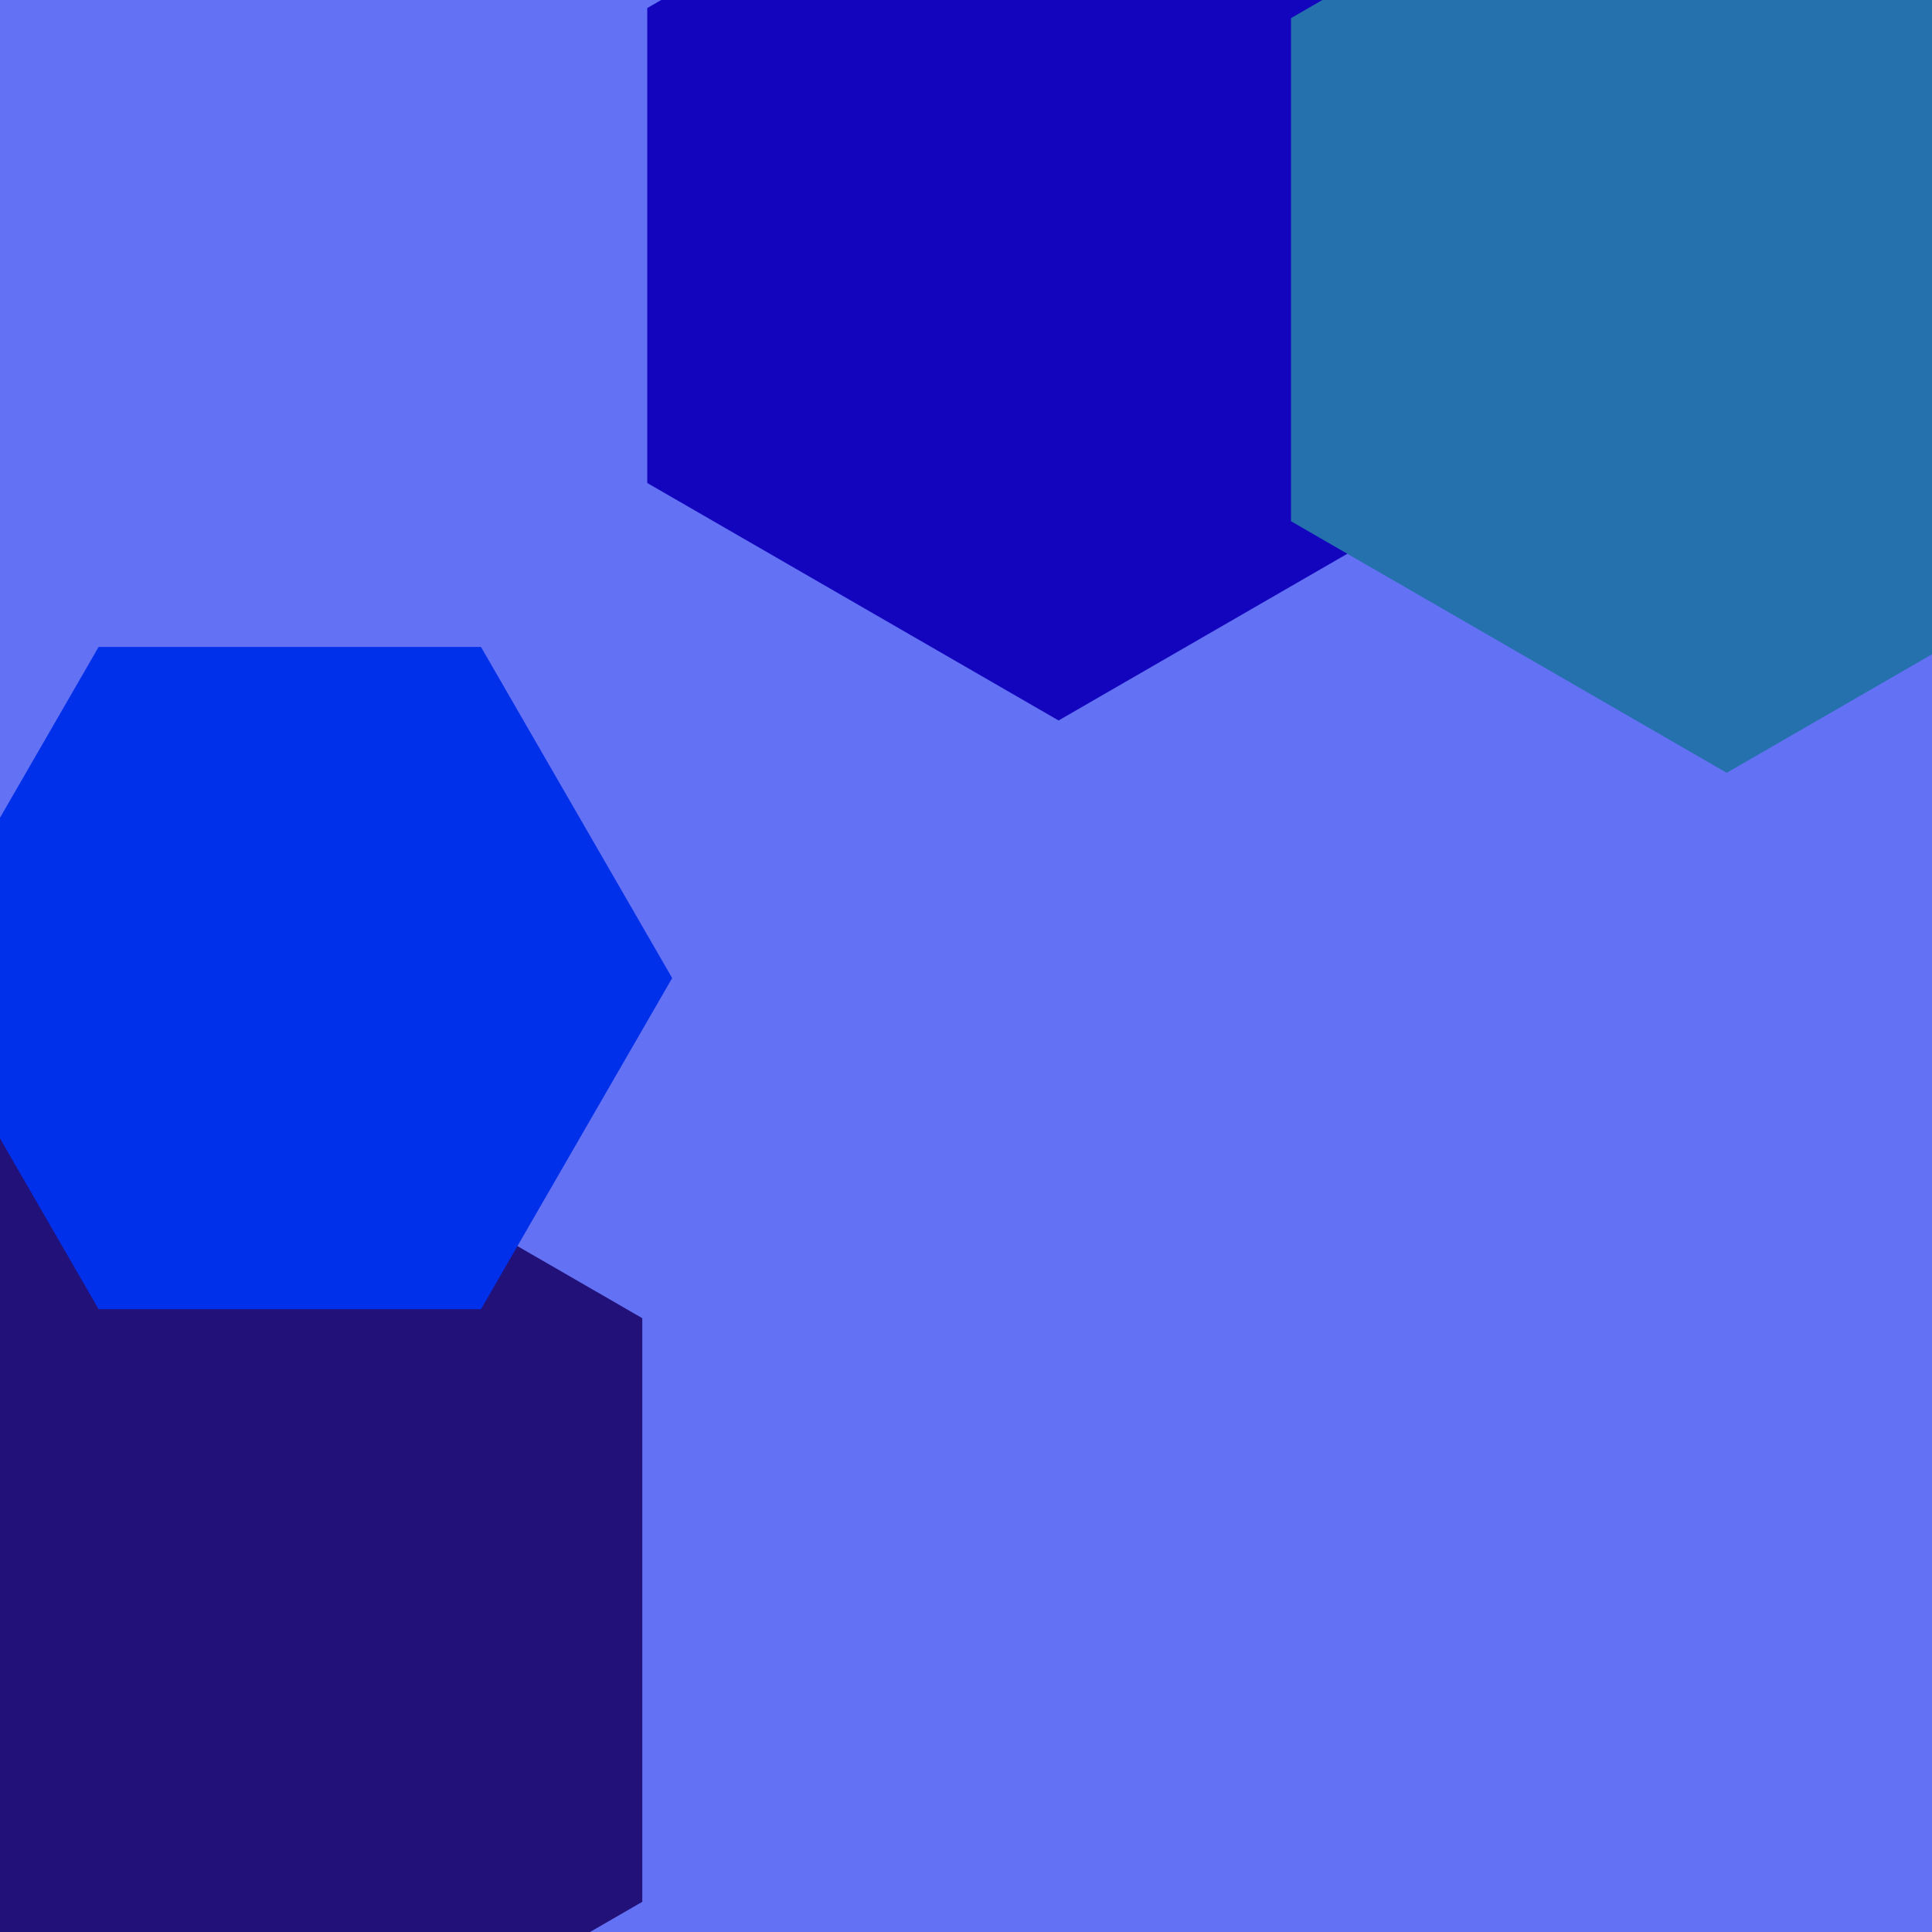
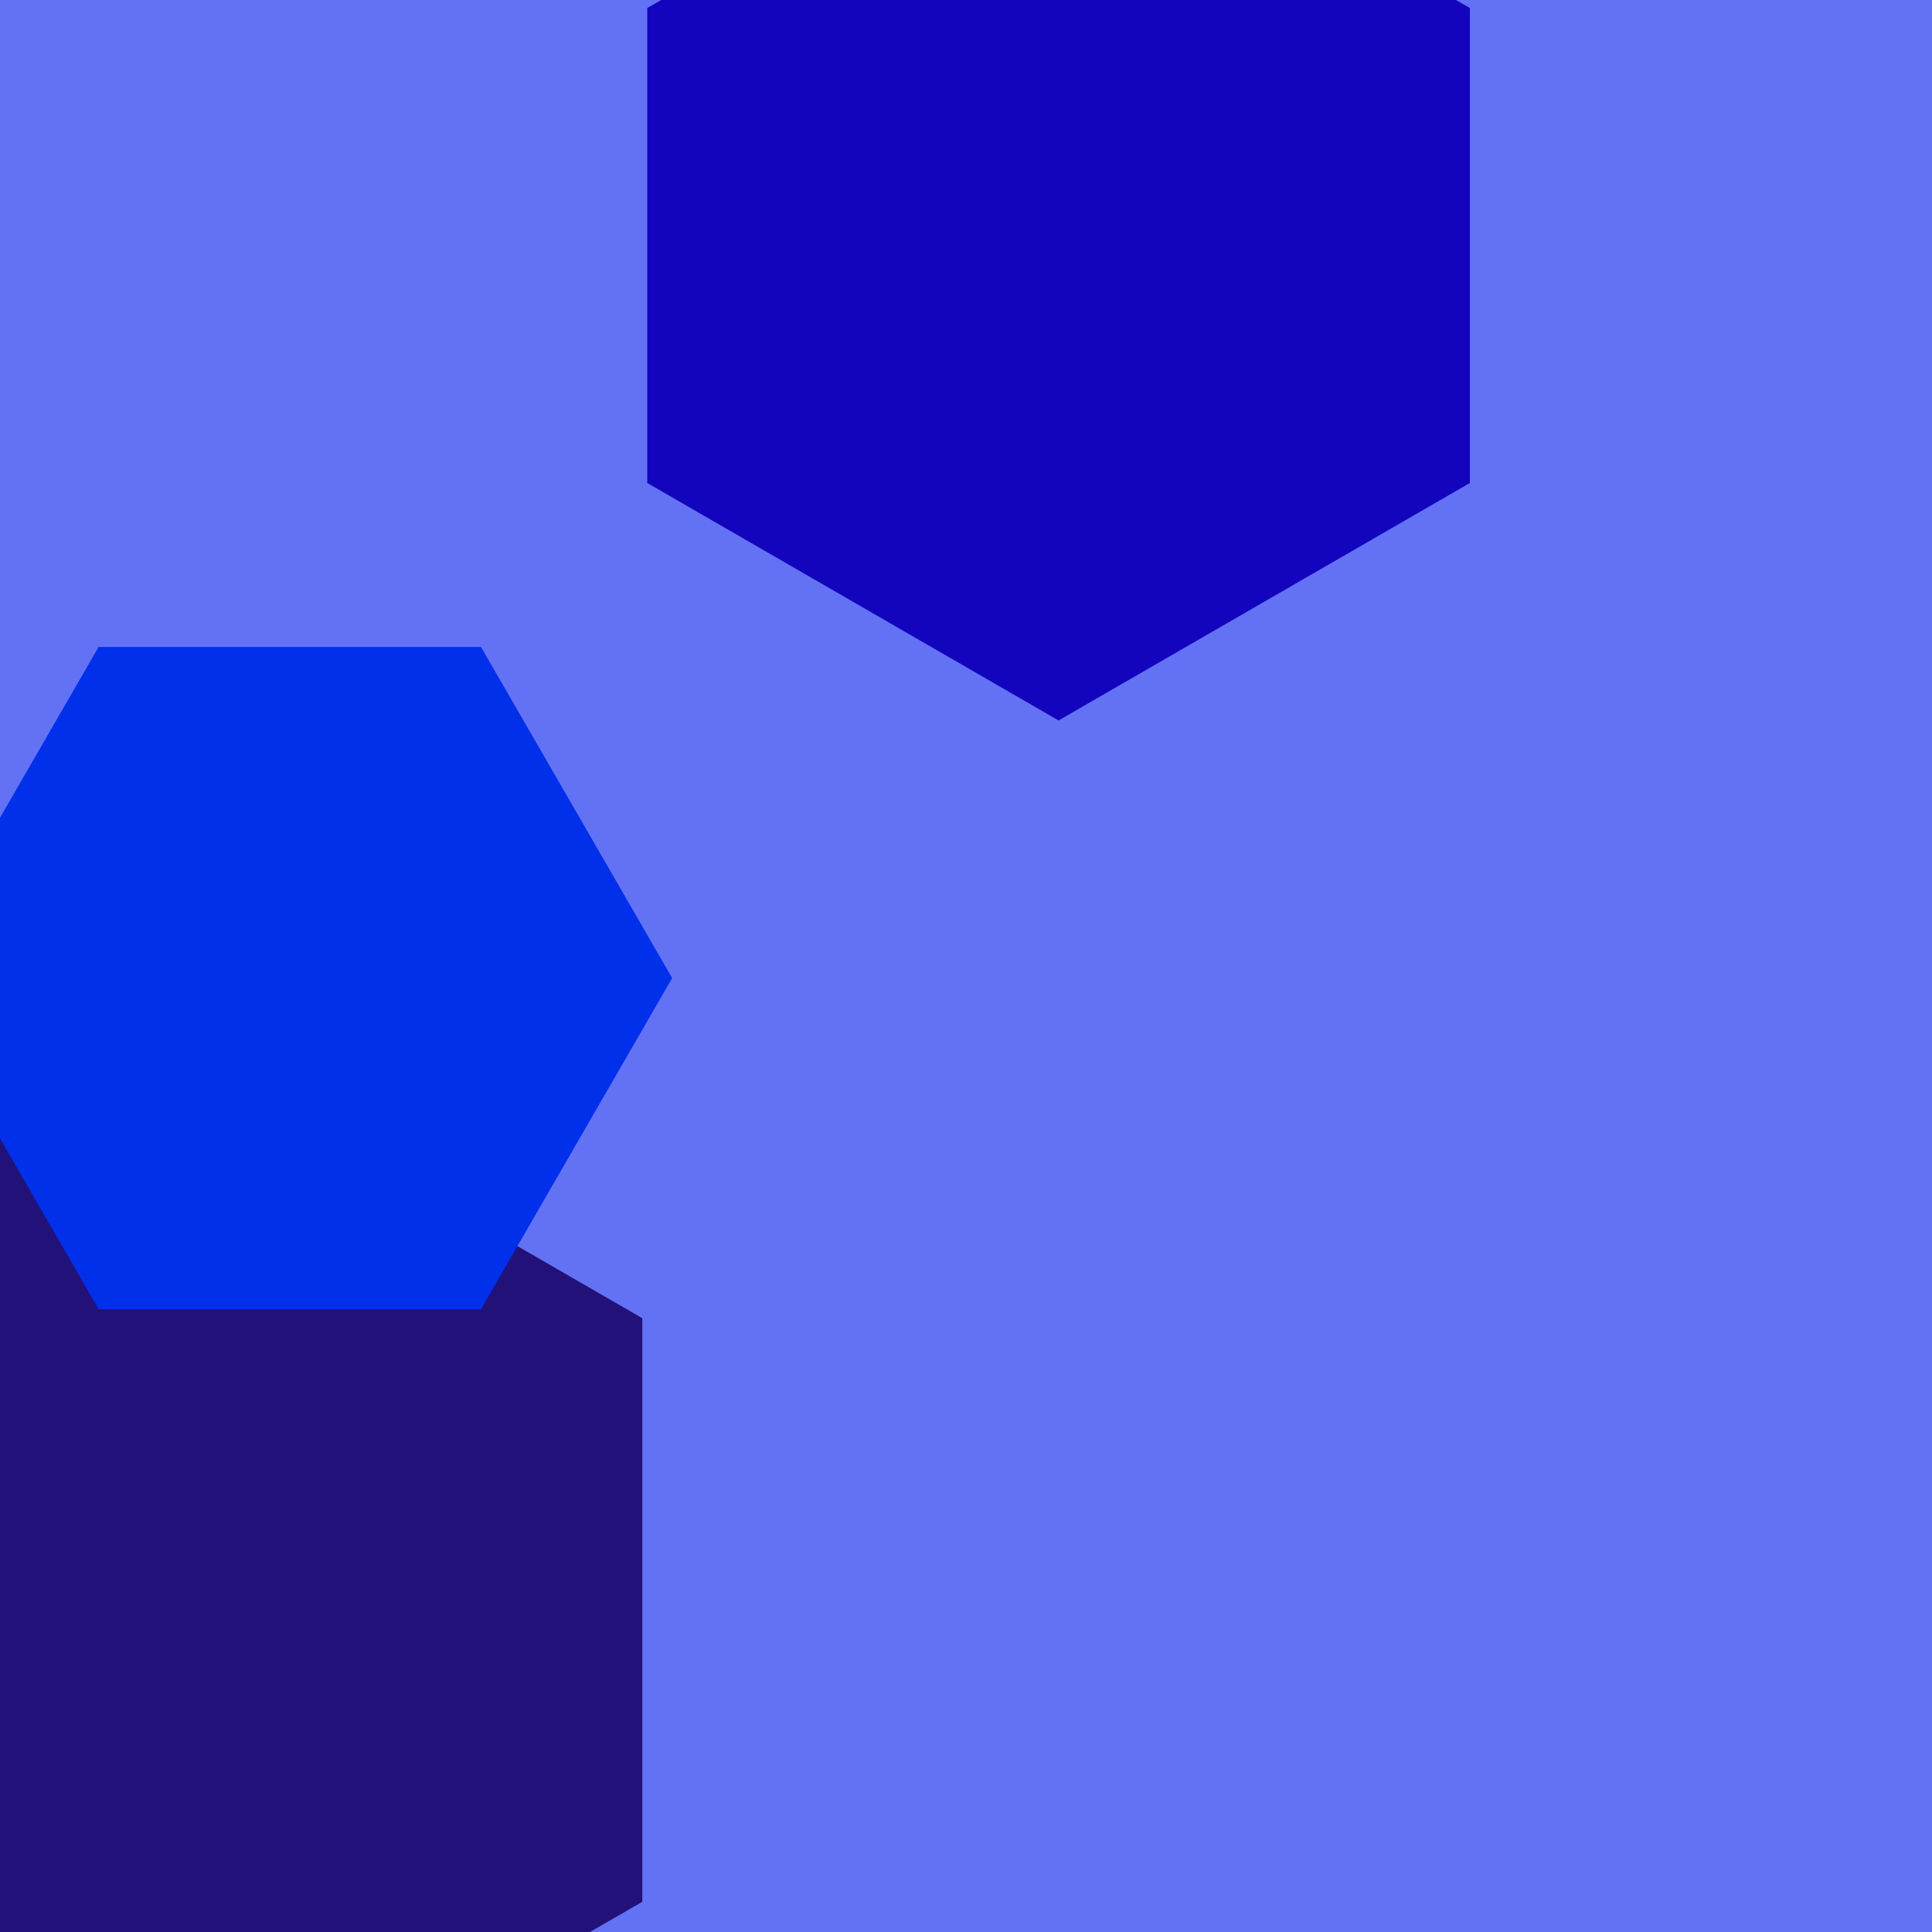
<svg xmlns="http://www.w3.org/2000/svg" width="480px" height="480px">
  <rect width="480" height="480" fill="rgb(99,114,244)" />
  <polygon points="159.574,472.5 34,545.0 -91.574,472.5 -91.574,327.5 34,255.0 159.574,327.5" fill="rgb(33,17,121)" />
  <polygon points="365.191,120.0 263.0,179.0 160.809,120.0 160.809,2 263.0,-57.0 365.191,2" fill="rgb(19,5,189)" />
-   <polygon points="537.253,129.5 429.0,192.0 320.747,129.5 320.747,4.5 429.0,-58.0 537.253,4.5" fill="rgb(36,113,174)" />
  <polygon points="167.0,243.0 119.5,325.272 24.5,325.272 -23.0,243.0 24.5,160.728 119.5,160.728" fill="rgb(1,48,235)" />
</svg>